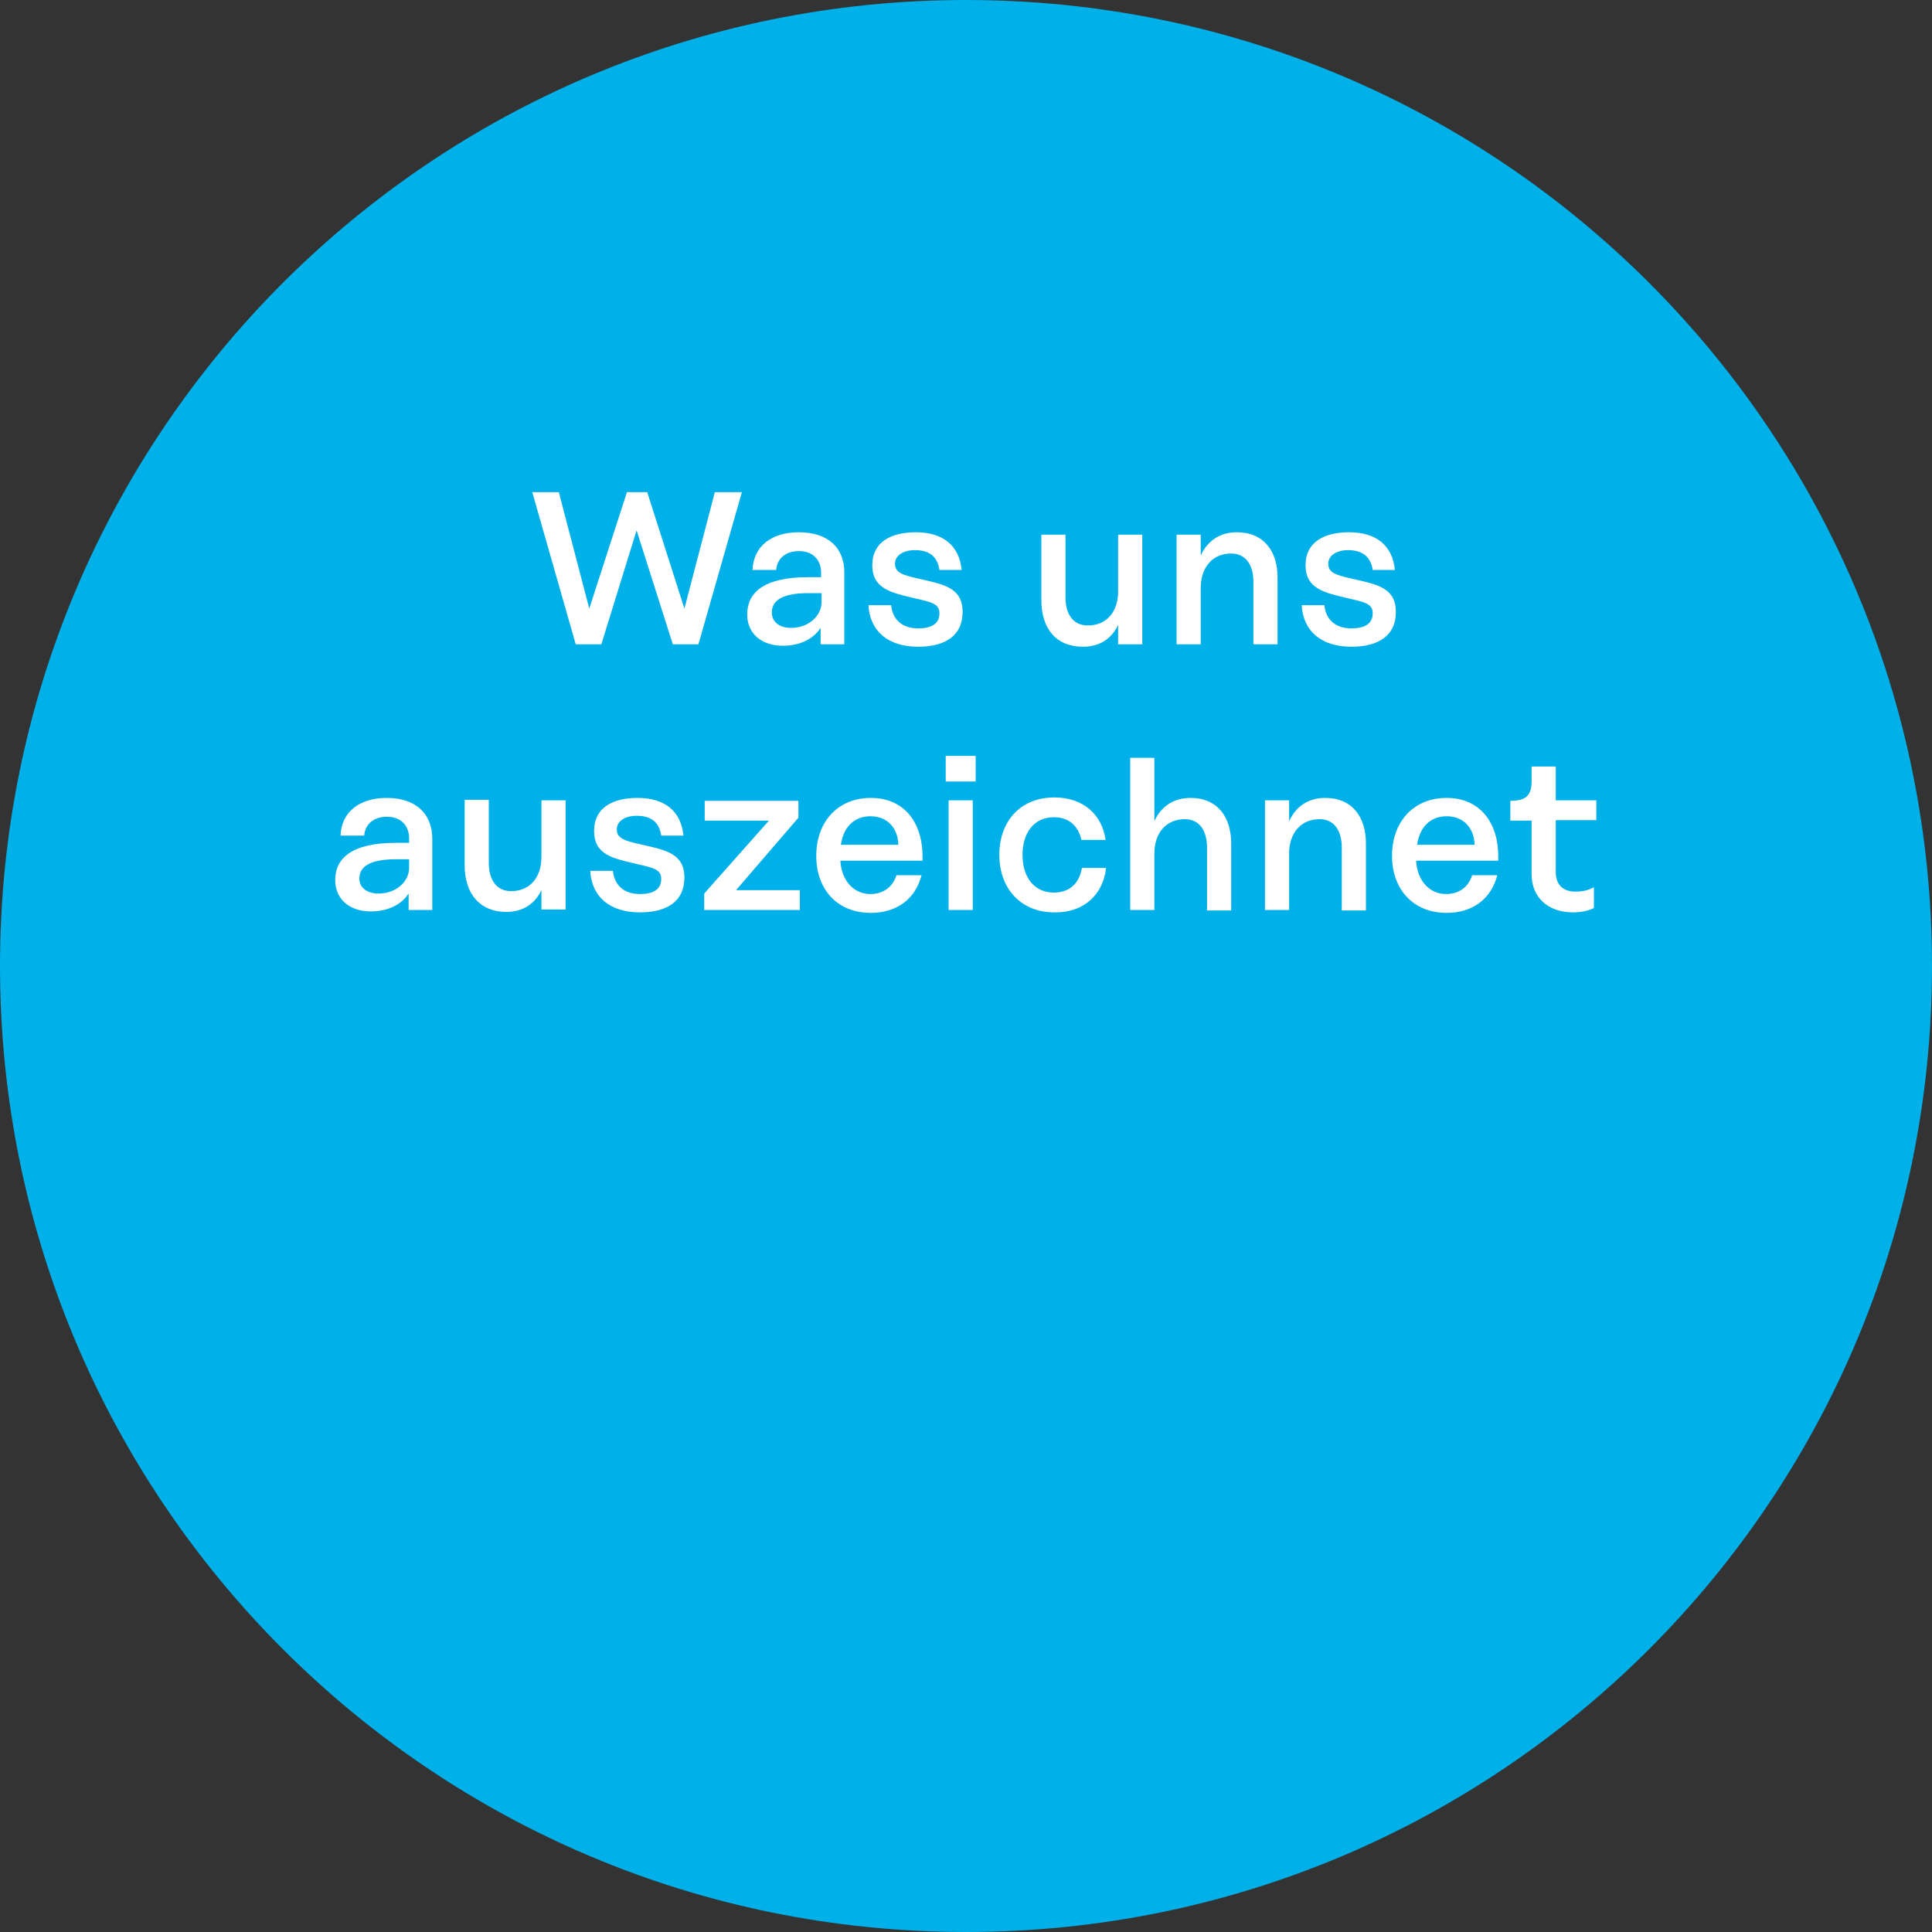
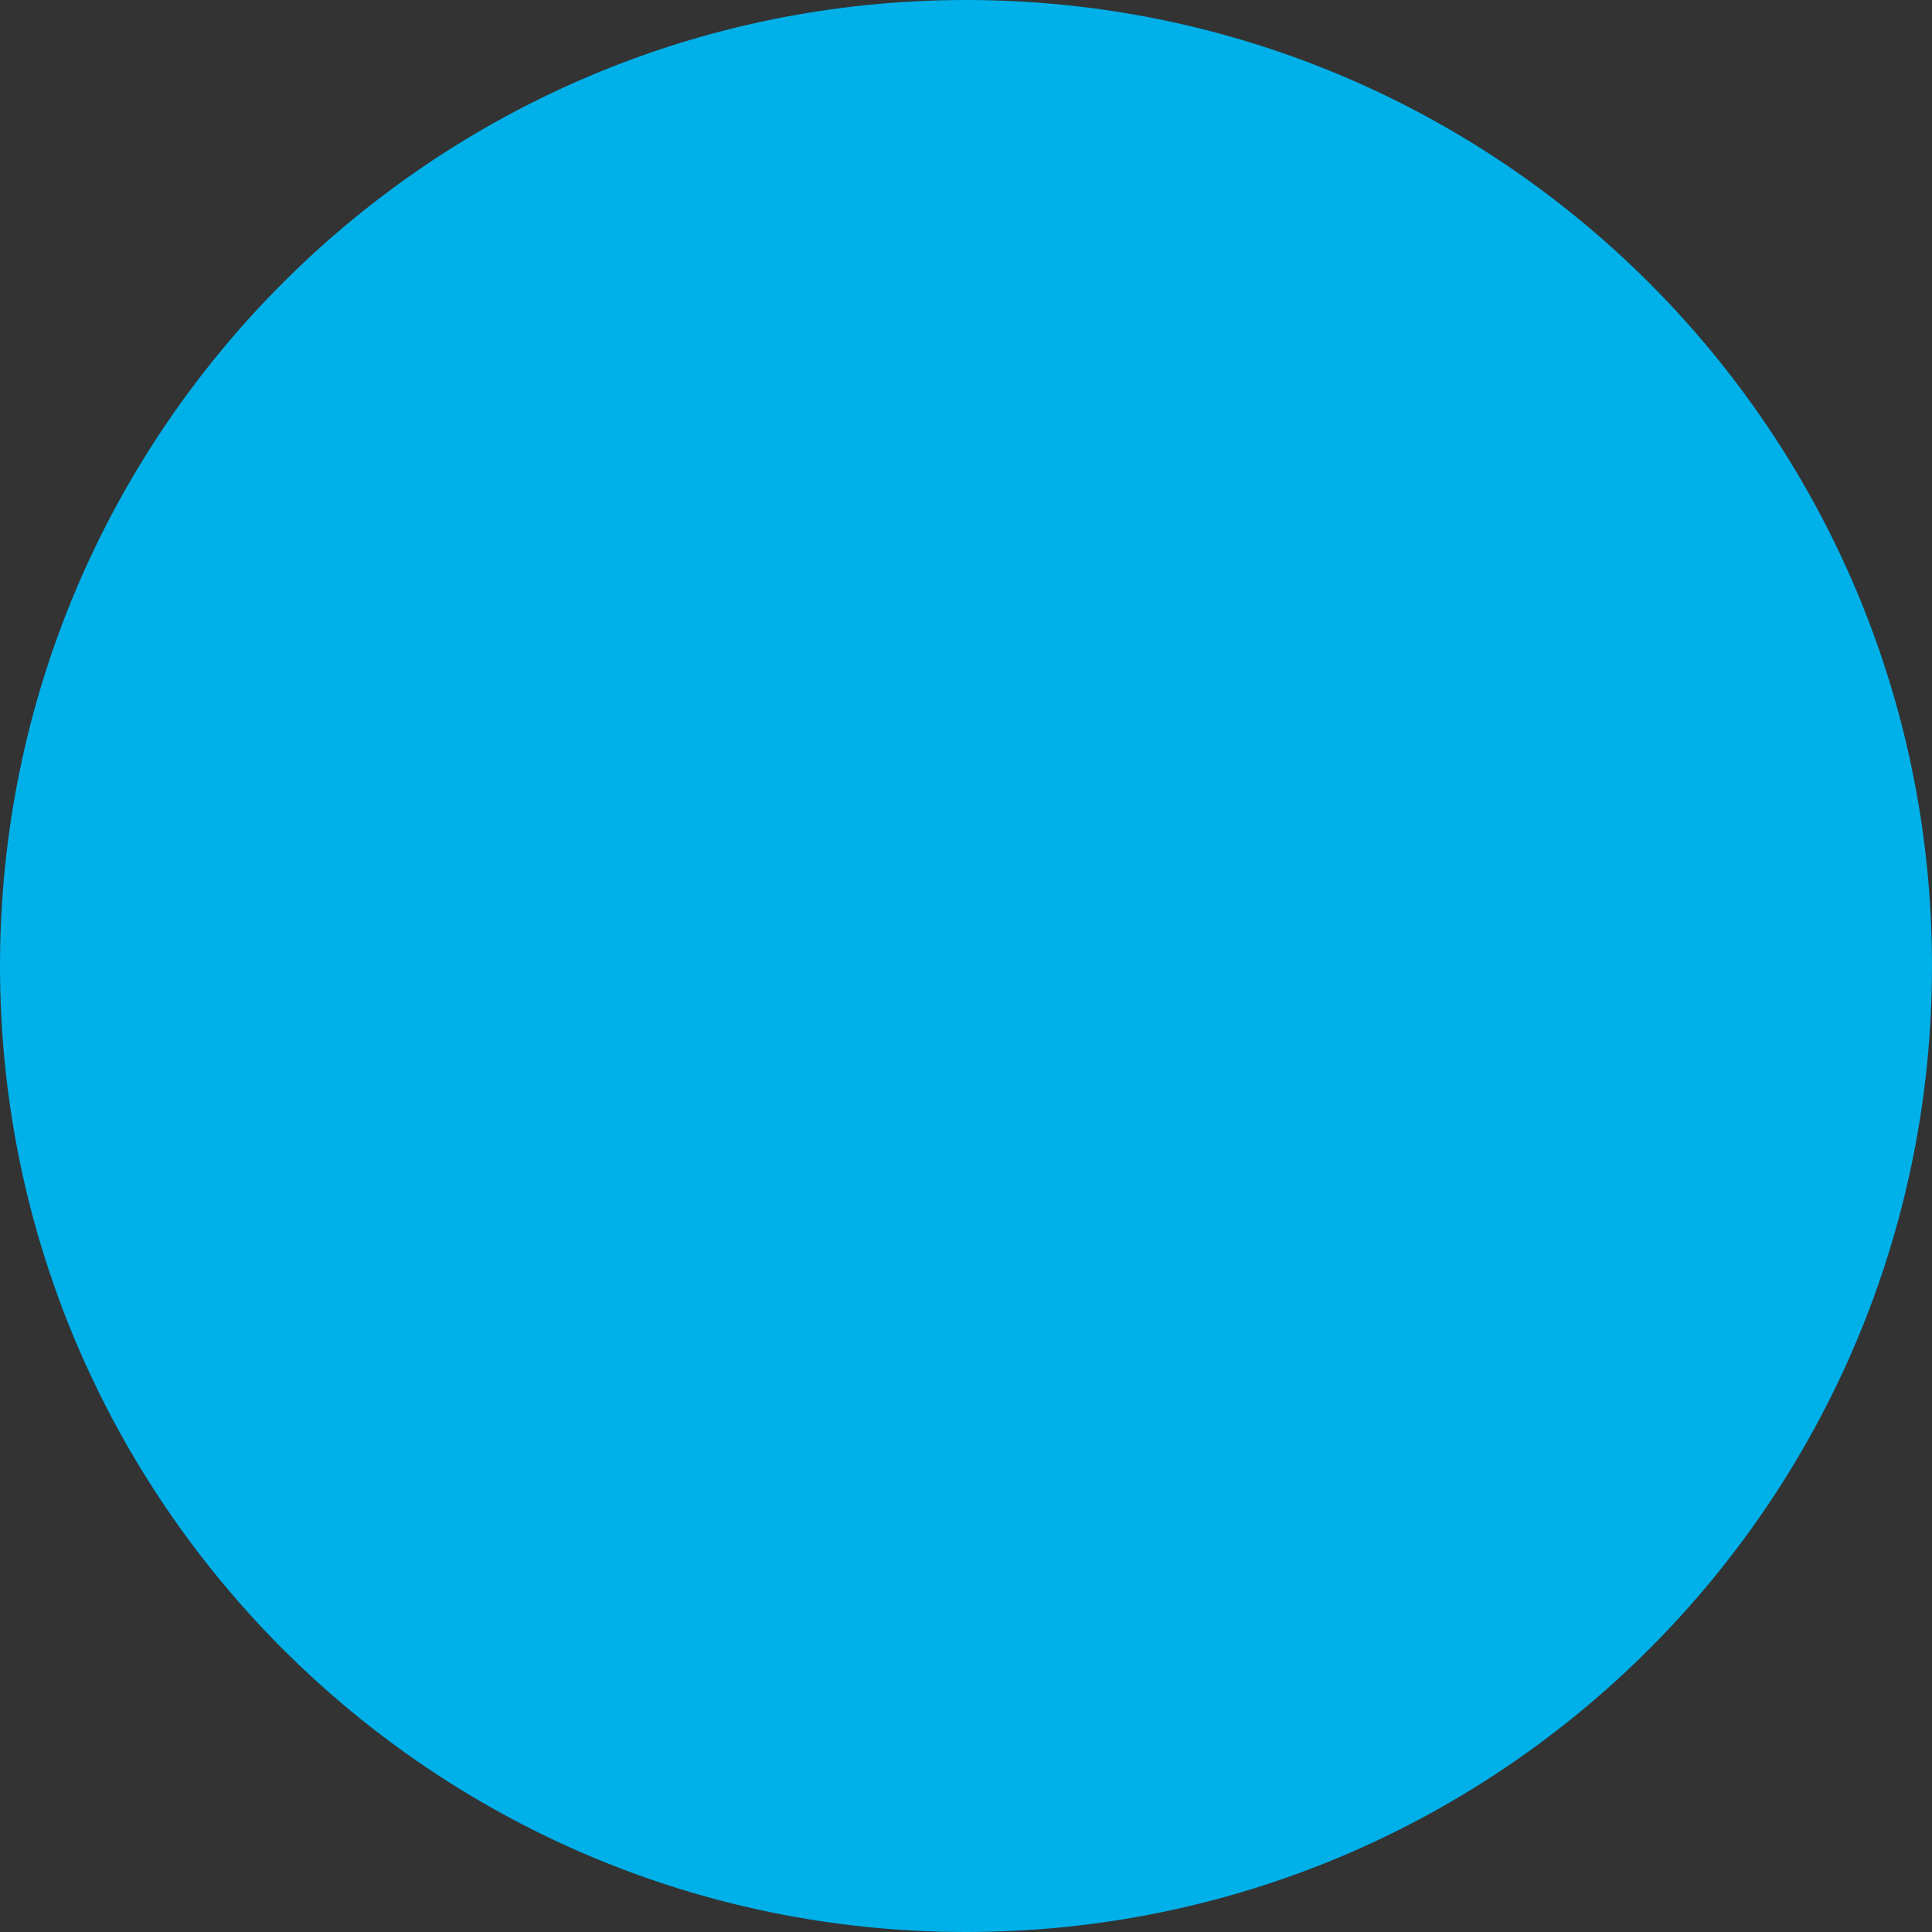
<svg xmlns="http://www.w3.org/2000/svg" version="1.1" id="Ebene_1" x="0px" y="0px" viewBox="0 0 400 400" style="enable-background:new 0 0 400 400;" xml:space="preserve">
  <rect x="0" y="0" width="400" height="400" fill="#333333" stroke="none" />
  <style type="text/css">
	.st0{fill:#00B0E9;}
	.st1{fill:#FFFFFF;}
</style>
  <path class="st0" d="M200,400c110.5,0,200-89.5,200-200S310.5,0,200,0S0,89.5,0,200S89.5,400,200,400" />
-   <path class="st1" d="M330.5,169.8v-4.1h-8.4v-7h-5v3.1c0,2.9-1.2,4-4.4,4h0v4.1h4.4v11.1c0,4.8,3.4,7.9,8.6,7.9  c1.5,0,3.1-0.3,4.3-0.9v-4.3c-1.5,0.8-2.8,0.9-3.8,0.9c-2.6,0-4.1-1.4-4.1-4.1v-10.7H330.5z M293.4,174.9c0.5-3.6,2.7-5.9,6.1-5.9  c3.6,0,5.7,2.5,5.8,5.9H293.4z M299.5,189c5.3,0,9.2-2.8,10.5-7.8h-5.2c-0.9,2.8-3.1,3.9-5.4,3.9c-3.4,0-5.9-2.7-6.2-6.7v-0.2h17  v-0.9c0-7-3.8-12.1-10.7-12.1c-6.8,0-11.3,4.9-11.3,12C288.2,184,292.5,189,299.5,189 M274.4,165.2c-3.4,0-6,1.6-7.5,4.8v-4.3h-5  v22.7h5v-11.7c0-4.3,2.5-7.1,6.3-7.1c2.9,0,4.6,2.2,4.6,5.9v13h5v-13.6C282.9,169.1,279.9,165.2,274.4,165.2 M246.5,165.2  c-3.4,0-6,1.6-7.5,4.8v-13.1h-5v31.5h5v-11.7c0-4.3,2.5-7.1,6.3-7.1c2.9,0,4.6,2.2,4.6,5.9v13h5v-13.6  C255,169.1,252,165.2,246.5,165.2 M229,179.7h-5c-0.5,3-2.4,5.1-5.8,5.1c-4.1,0-6.5-3.2-6.5-7.8c0-4.6,2.4-7.8,6.5-7.8  c3.3,0,5.1,2,5.7,4.7h5c-0.7-5.2-4.6-8.8-10.6-8.8c-7,0-11.4,4.9-11.4,11.9c0,6.9,4.4,11.9,11.4,11.9  C224.4,189,228.4,185.2,229,179.7 M196.4,188.4h5v-22.7h-5V188.4z M195.8,161.8h6.2v-5.3h-6.2V161.8z M174.1,174.9  c0.5-3.6,2.7-5.9,6.1-5.9c3.6,0,5.7,2.5,5.8,5.9H174.1z M180.3,189c5.3,0,9.2-2.8,10.5-7.8h-5.2c-0.9,2.8-3.1,3.9-5.4,3.9  c-3.4,0-5.9-2.7-6.2-6.7v-0.2h17v-0.9c0-7-3.8-12.1-10.7-12.1c-6.8,0-11.3,4.9-11.3,12C169,184,173.2,189,180.3,189 M152.3,184.4  l13-15.1v-3.5h-19.4v4.1h13.3L145.8,185v3.4h19.8v-4.1H152.3z M136.9,173h4.6c-0.5-5.1-3.9-7.8-9.5-7.8c-5.1,0-9,2-9,6.8  c0,5,3.9,5.7,8.5,6.8c3.9,0.9,5.4,1.2,5.4,3.2c0,2.3-1.9,3.1-4.4,3.1c-3.3,0-5.3-1.8-5.6-4.8h-4.7c0.3,5.4,4.1,8.6,10.3,8.6  c5.6,0,9.2-2.3,9.2-7.2c0-5-3.9-5.7-8.7-6.8c-3.5-0.8-5.3-1.2-5.3-3.2c0-1.6,1.6-2.8,4.1-2.8C134.9,168.9,136.5,170.3,136.9,173   M117.1,165.7h-5v11.7c0,4.3-2.4,7.1-6.3,7.1c-2.9,0-4.6-2.2-4.6-5.9v-13h-5v13.5c0,6,3.2,9.7,8.6,9.7c3.2,0,5.8-1.4,7.3-4.5v4h5  V165.7z M78.4,185c-2.4,0-4-1.2-4-3.1c0-2.2,1.7-4,7.6-4h2.7v1.8C84.7,182.6,81.9,185,78.4,185 M80.1,165.2c-5.7,0-9.4,2.9-9.6,7.8  h4.9c0.2-2.4,2-3.9,4.7-3.9c2.9,0,4.6,1.8,4.6,4.5v0.9H82c-9.3,0-12.6,3.3-12.6,7.7c0,4,3,6.5,7.4,6.5c4.3,0,6.8-2.1,7.7-3.6h0.1  v3.3h4.9v-14.7C89.5,168.4,86,165.2,80.1,165.2" />
-   <path class="st1" d="M284.2,118h4.6c-0.5-5.1-3.9-7.8-9.5-7.8c-5.1,0-9,2-9,6.8c0,4.9,3.9,5.7,8.5,6.8c3.9,0.9,5.4,1.2,5.4,3.2  c0,2.3-1.9,3.1-4.4,3.1c-3.3,0-5.3-1.8-5.6-4.8h-4.7c0.3,5.4,4.1,8.6,10.3,8.6c5.6,0,9.2-2.3,9.2-7.2c0-5-3.9-5.7-8.7-6.8  c-3.5-0.8-5.3-1.2-5.3-3.2c0-1.6,1.6-2.8,4.1-2.8C282.1,113.9,283.8,115.3,284.2,118 M256.1,110.2c-3.4,0-6,1.6-7.5,4.8v-4.3h-5  v22.7h5v-11.7c0-4.3,2.5-7.1,6.3-7.1c2.9,0,4.6,2.2,4.6,5.8v13h5v-13.6C264.6,114.1,261.6,110.2,256.1,110.2 M236.5,110.7h-5v11.7  c0,4.3-2.4,7.1-6.3,7.1c-2.9,0-4.6-2.2-4.6-5.8v-13h-5v13.5c0,6,3.1,9.7,8.6,9.7c3.2,0,5.8-1.4,7.3-4.5v4h5V110.7z M194.5,118h4.6  c-0.5-5.1-3.9-7.8-9.5-7.8c-5.1,0-9,2-9,6.8c0,4.9,3.9,5.7,8.5,6.8c3.9,0.9,5.4,1.2,5.4,3.2c0,2.3-1.9,3.1-4.4,3.1  c-3.3,0-5.3-1.8-5.6-4.8h-4.7c0.3,5.4,4.1,8.6,10.3,8.6c5.6,0,9.2-2.3,9.2-7.2c0-5-3.9-5.7-8.7-6.8c-3.5-0.8-5.3-1.2-5.3-3.2  c0-1.6,1.6-2.8,4.1-2.8C192.5,113.9,194.1,115.3,194.5,118 M163.8,130c-2.4,0-4-1.2-4-3.2c0-2.2,1.7-4,7.6-4h2.7v1.8  C170.1,127.6,167.3,130,163.8,130 M165.4,110.2c-5.7,0-9.4,2.9-9.6,7.8h4.9c0.2-2.4,2-3.9,4.7-3.9c2.9,0,4.6,1.8,4.6,4.5v0.9h-2.7  c-9.3,0-12.6,3.3-12.6,7.7c0,4,3,6.5,7.4,6.5c4.3,0,6.8-2.1,7.7-3.6h0.1v3.3h4.9v-14.7C174.9,113.4,171.4,110.2,165.4,110.2   M148,101.9l-6.3,24.1l-7.7-24.1h-4.2L122,126l-6.3-24.1h-5.5l9,31.5h5.3l7.3-23.6l7.5,23.6h5.3l9-31.5H148z" />
</svg>